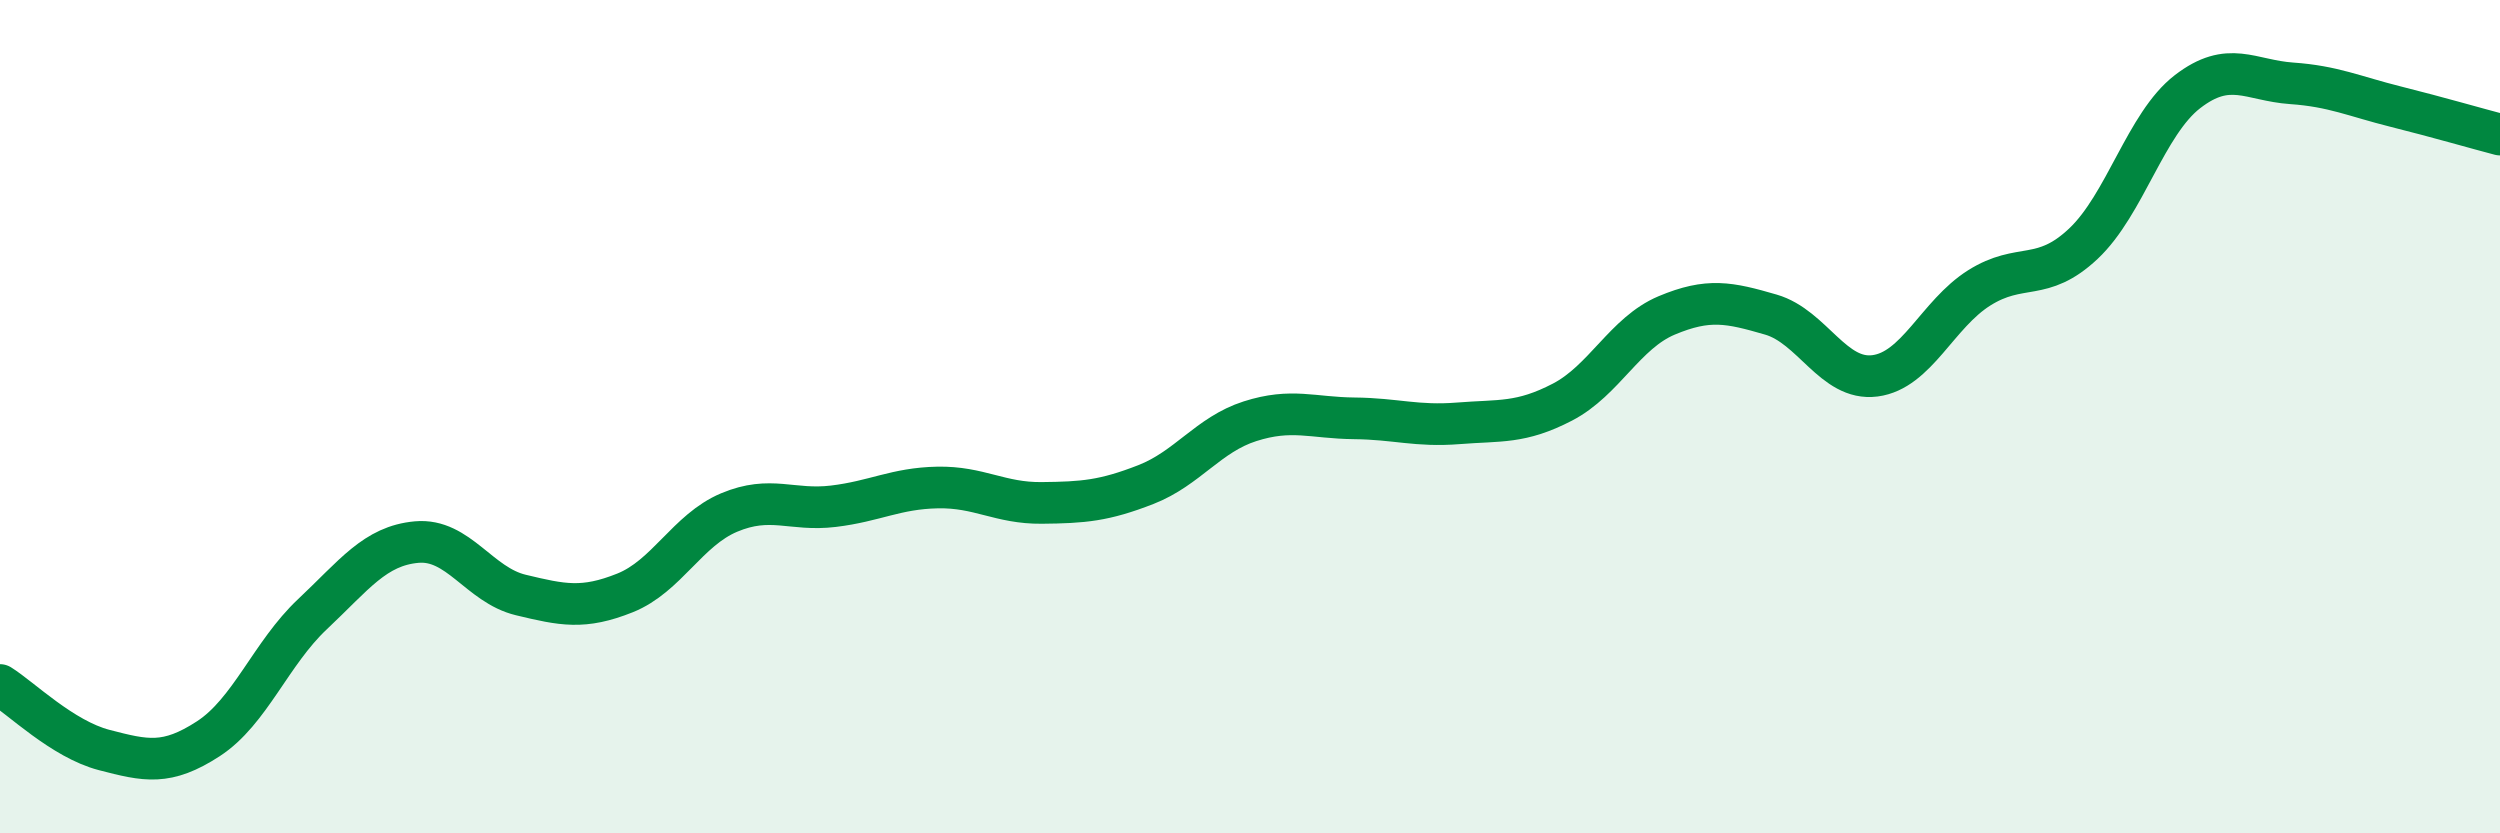
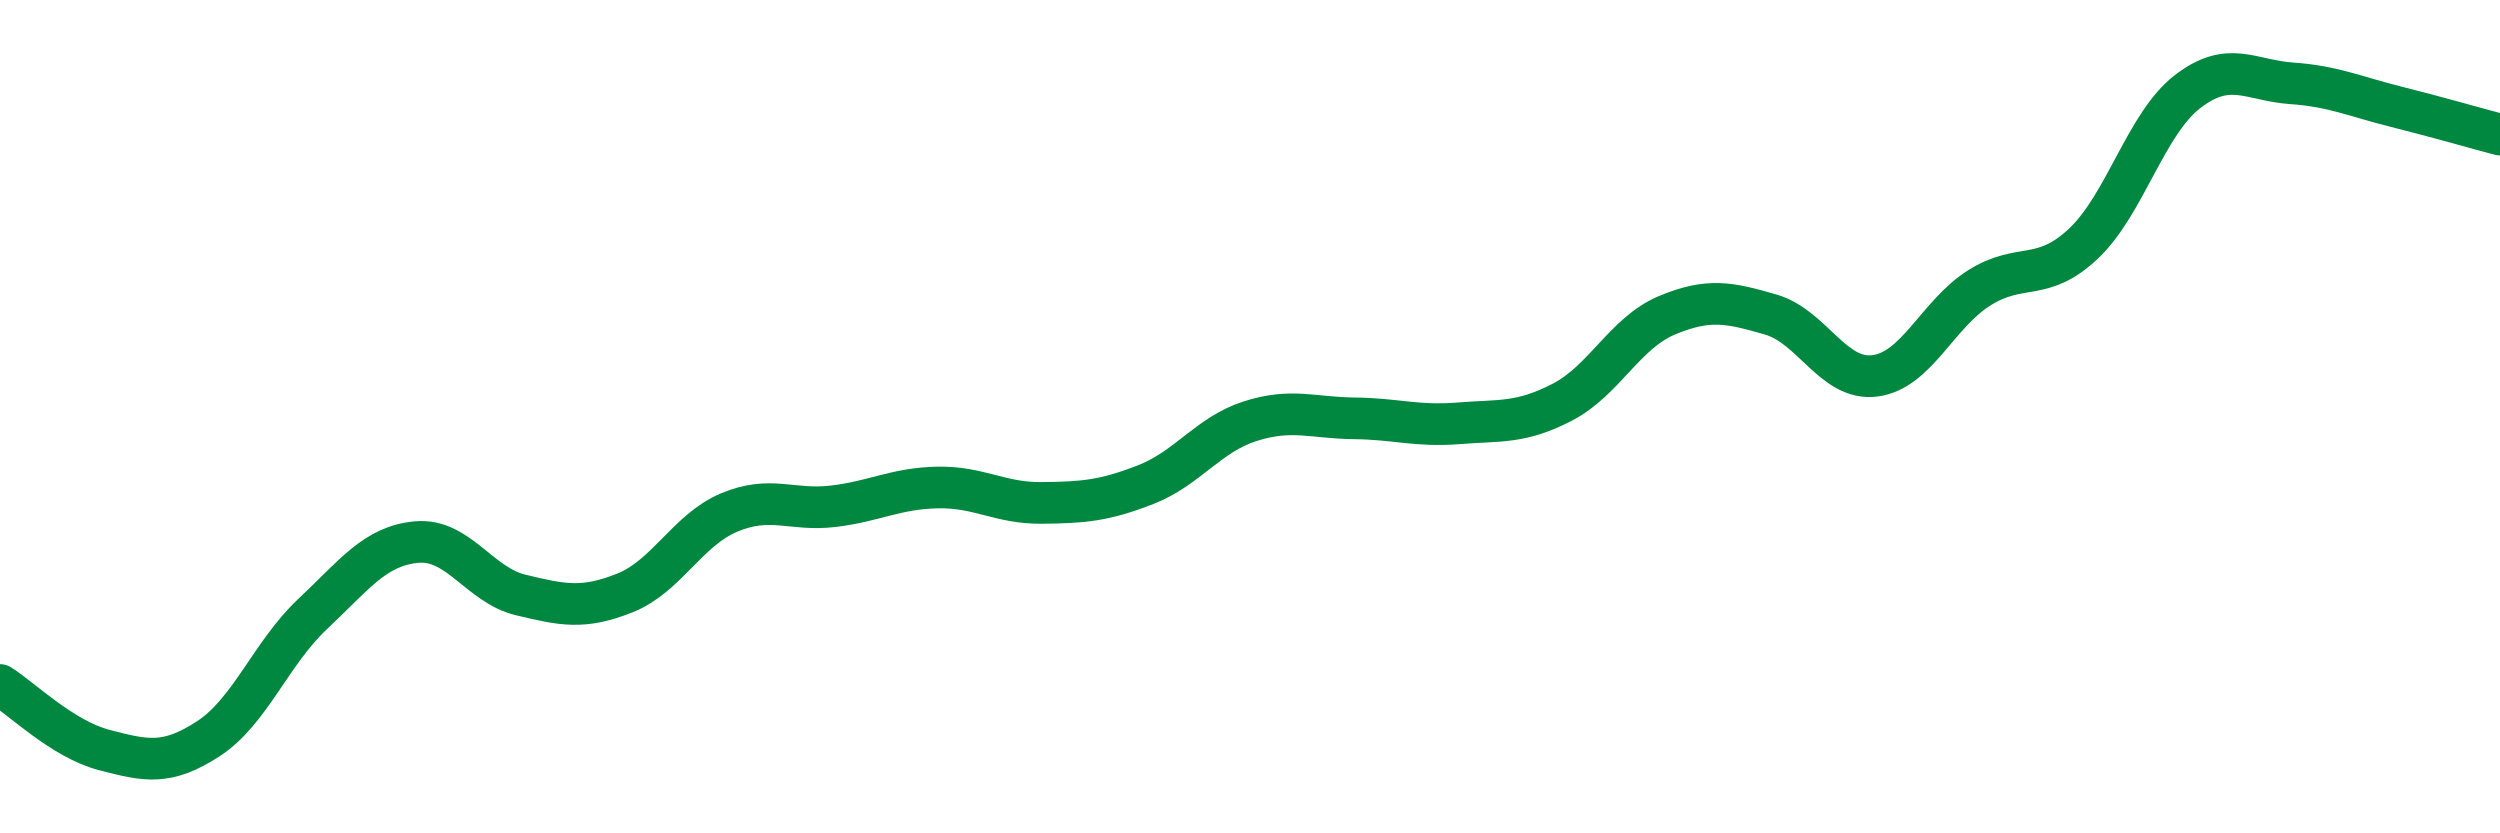
<svg xmlns="http://www.w3.org/2000/svg" width="60" height="20" viewBox="0 0 60 20">
-   <path d="M 0,16.44 C 0.5,16.75 1.5,17.74 2.5,18 C 3.5,18.26 4,18.38 5,17.73 C 6,17.08 6.5,15.68 7.5,14.74 C 8.5,13.8 9,13.1 10,13.01 C 11,12.92 11.5,14.04 12.5,14.28 C 13.5,14.52 14,14.63 15,14.23 C 16,13.83 16.5,12.72 17.5,12.3 C 18.5,11.88 19,12.27 20,12.15 C 21,12.03 21.5,11.72 22.5,11.7 C 23.5,11.68 24,12.08 25,12.07 C 26,12.06 26.5,12.02 27.5,11.63 C 28.5,11.24 29,10.43 30,10.11 C 31,9.79 31.5,10.03 32.5,10.04 C 33.5,10.05 34,10.24 35,10.16 C 36,10.08 36.5,10.17 37.5,9.65 C 38.5,9.13 39,7.99 40,7.57 C 41,7.15 41.5,7.26 42.5,7.55 C 43.5,7.84 44,9.15 45,9.02 C 46,8.89 46.5,7.54 47.5,6.91 C 48.5,6.28 49,6.79 50,5.85 C 51,4.91 51.5,2.97 52.5,2.2 C 53.5,1.43 54,1.93 55,2 C 56,2.07 56.5,2.31 57.5,2.56 C 58.5,2.81 59.5,3.1 60,3.23L60 20L0 20Z" fill="#008740" opacity="0.1" stroke-linecap="round" stroke-linejoin="round" />
  <path d="M 0,16.44 C 0.5,16.75 1.5,17.74 2.5,18 C 3.5,18.26 4,18.38 5,17.73 C 6,17.08 6.5,15.68 7.5,14.74 C 8.5,13.8 9,13.1 10,13.01 C 11,12.92 11.5,14.04 12.5,14.28 C 13.5,14.52 14,14.63 15,14.23 C 16,13.83 16.5,12.72 17.5,12.3 C 18.5,11.88 19,12.27 20,12.15 C 21,12.03 21.5,11.72 22.5,11.7 C 23.5,11.68 24,12.08 25,12.07 C 26,12.06 26.5,12.02 27.5,11.63 C 28.5,11.24 29,10.43 30,10.11 C 31,9.79 31.5,10.03 32.5,10.04 C 33.5,10.05 34,10.24 35,10.16 C 36,10.08 36.5,10.17 37.5,9.65 C 38.5,9.13 39,7.99 40,7.57 C 41,7.15 41.5,7.26 42.5,7.55 C 43.5,7.84 44,9.15 45,9.02 C 46,8.89 46.5,7.54 47.5,6.91 C 48.5,6.28 49,6.79 50,5.85 C 51,4.91 51.5,2.97 52.5,2.2 C 53.5,1.43 54,1.93 55,2 C 56,2.07 56.5,2.31 57.5,2.56 C 58.5,2.81 59.5,3.1 60,3.23" stroke="#008740" stroke-width="1" fill="none" stroke-linecap="round" stroke-linejoin="round" />
</svg>